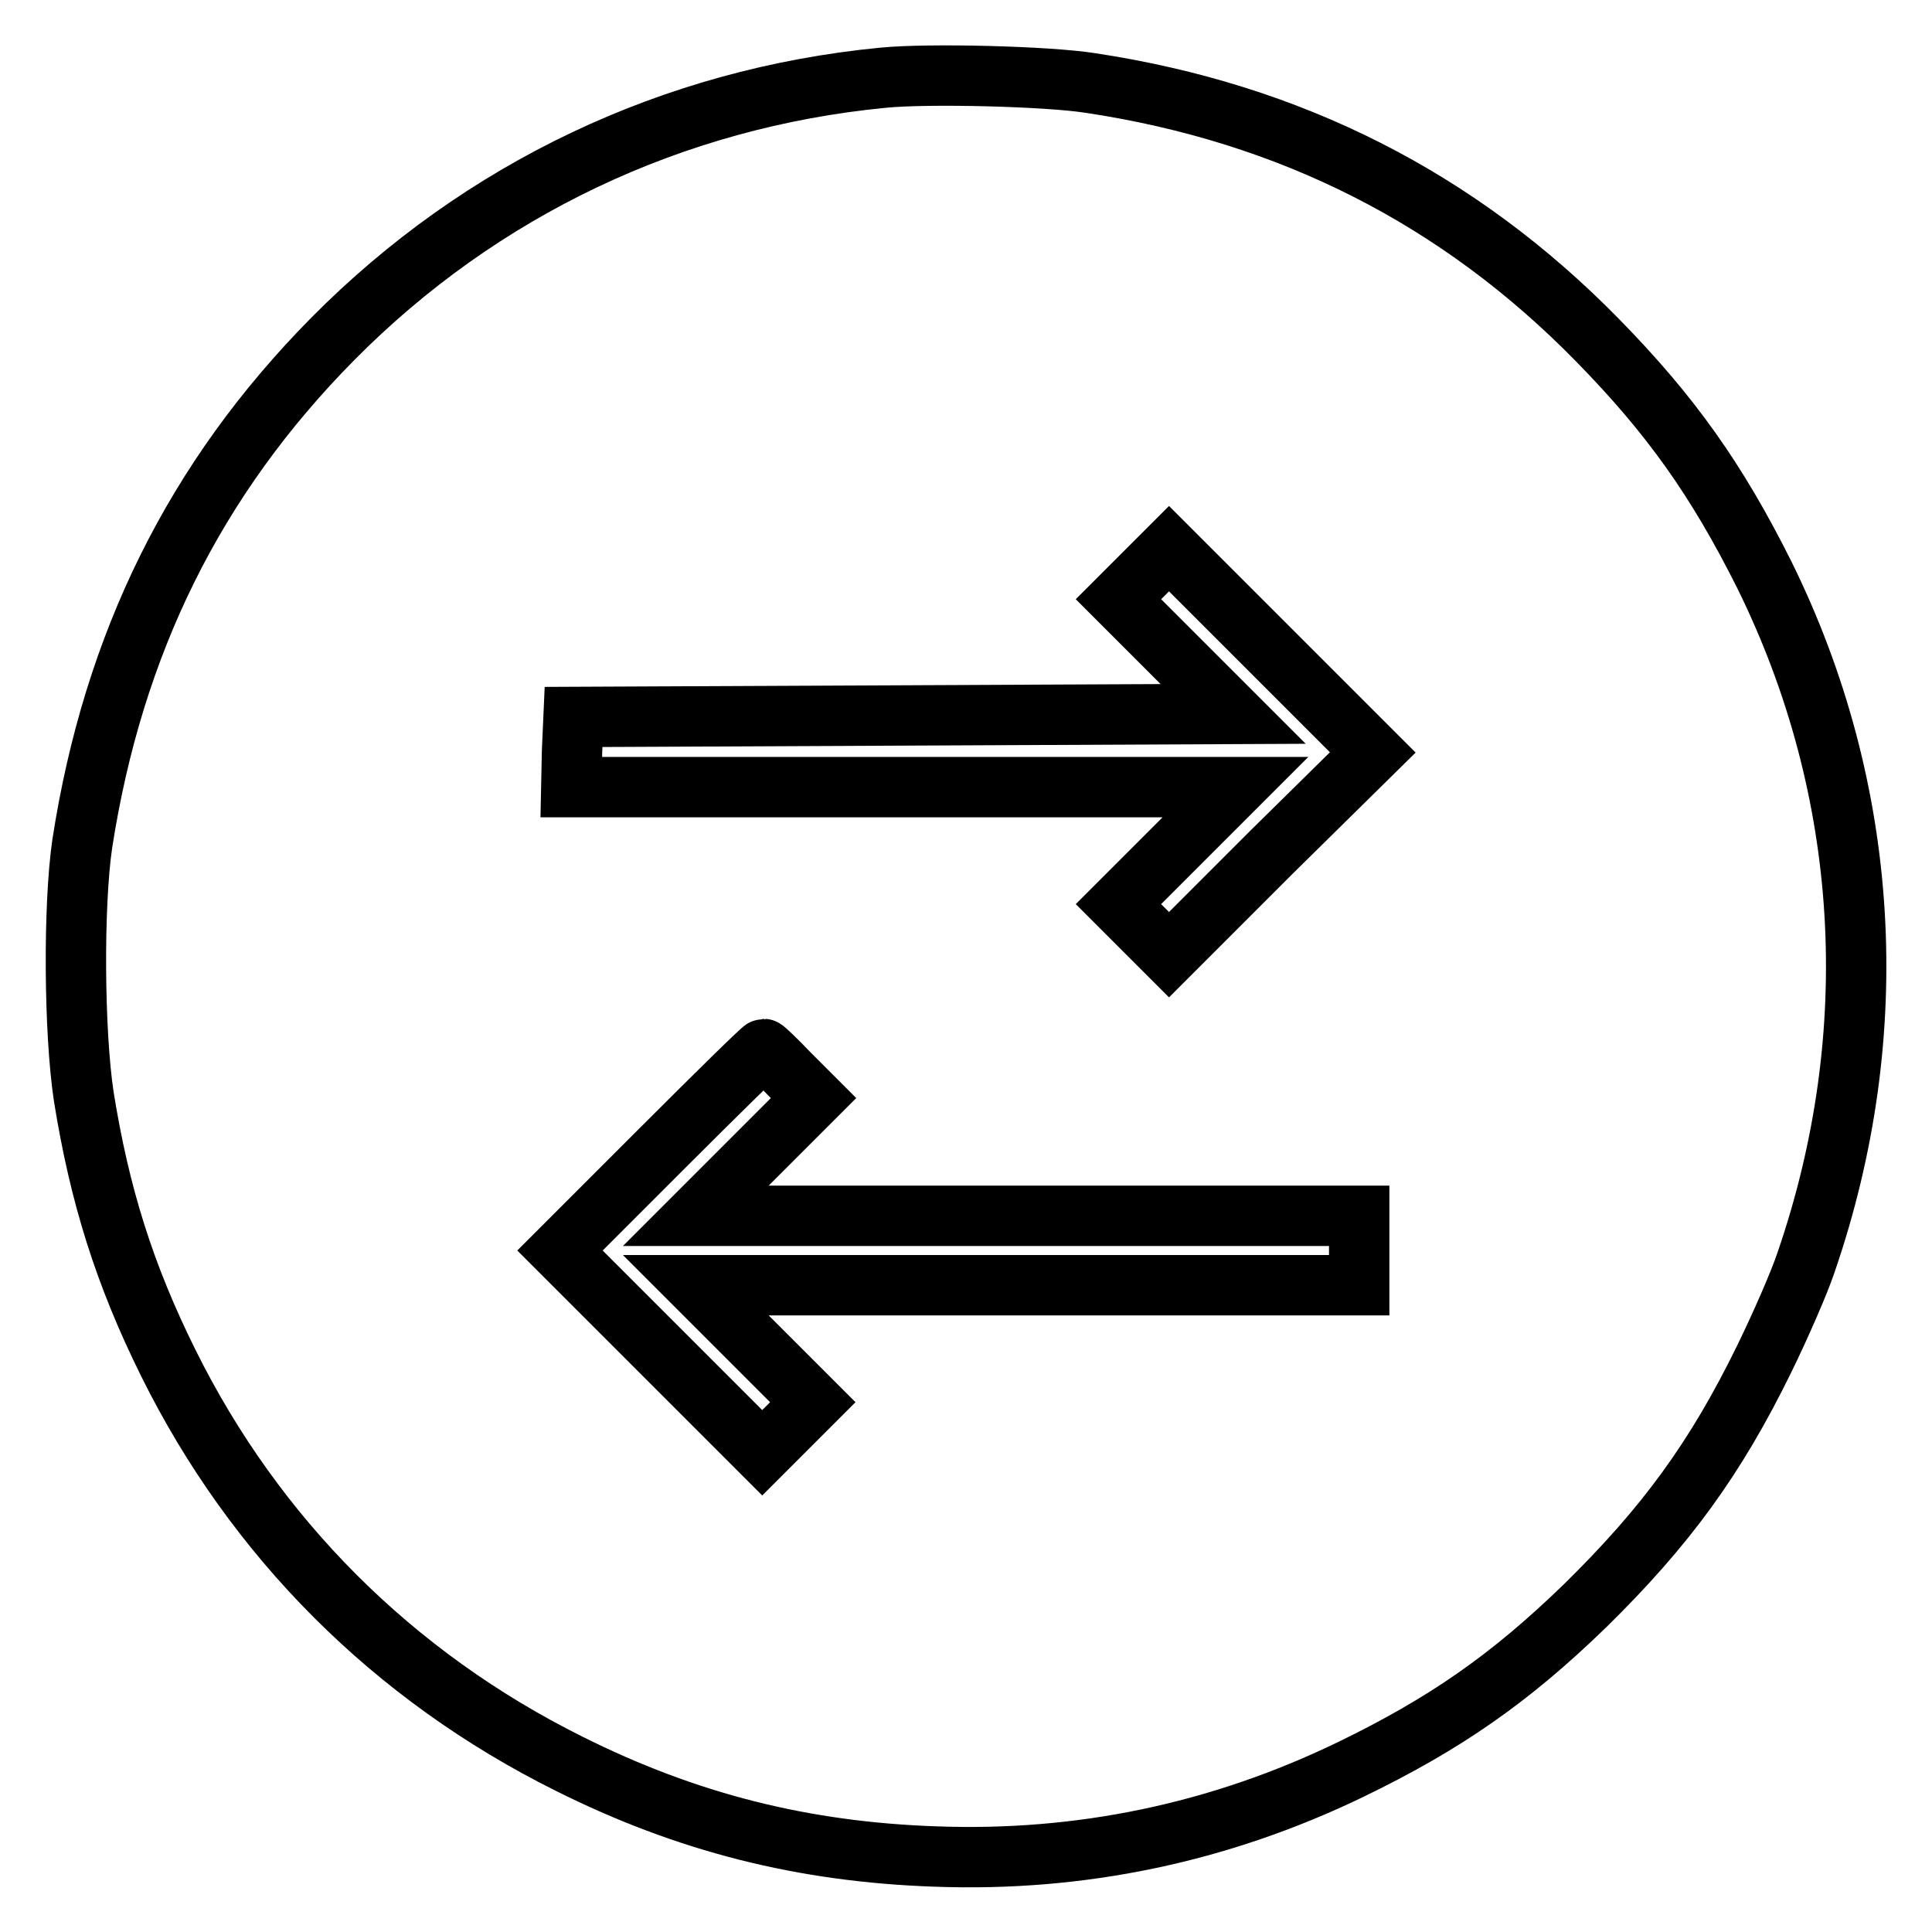
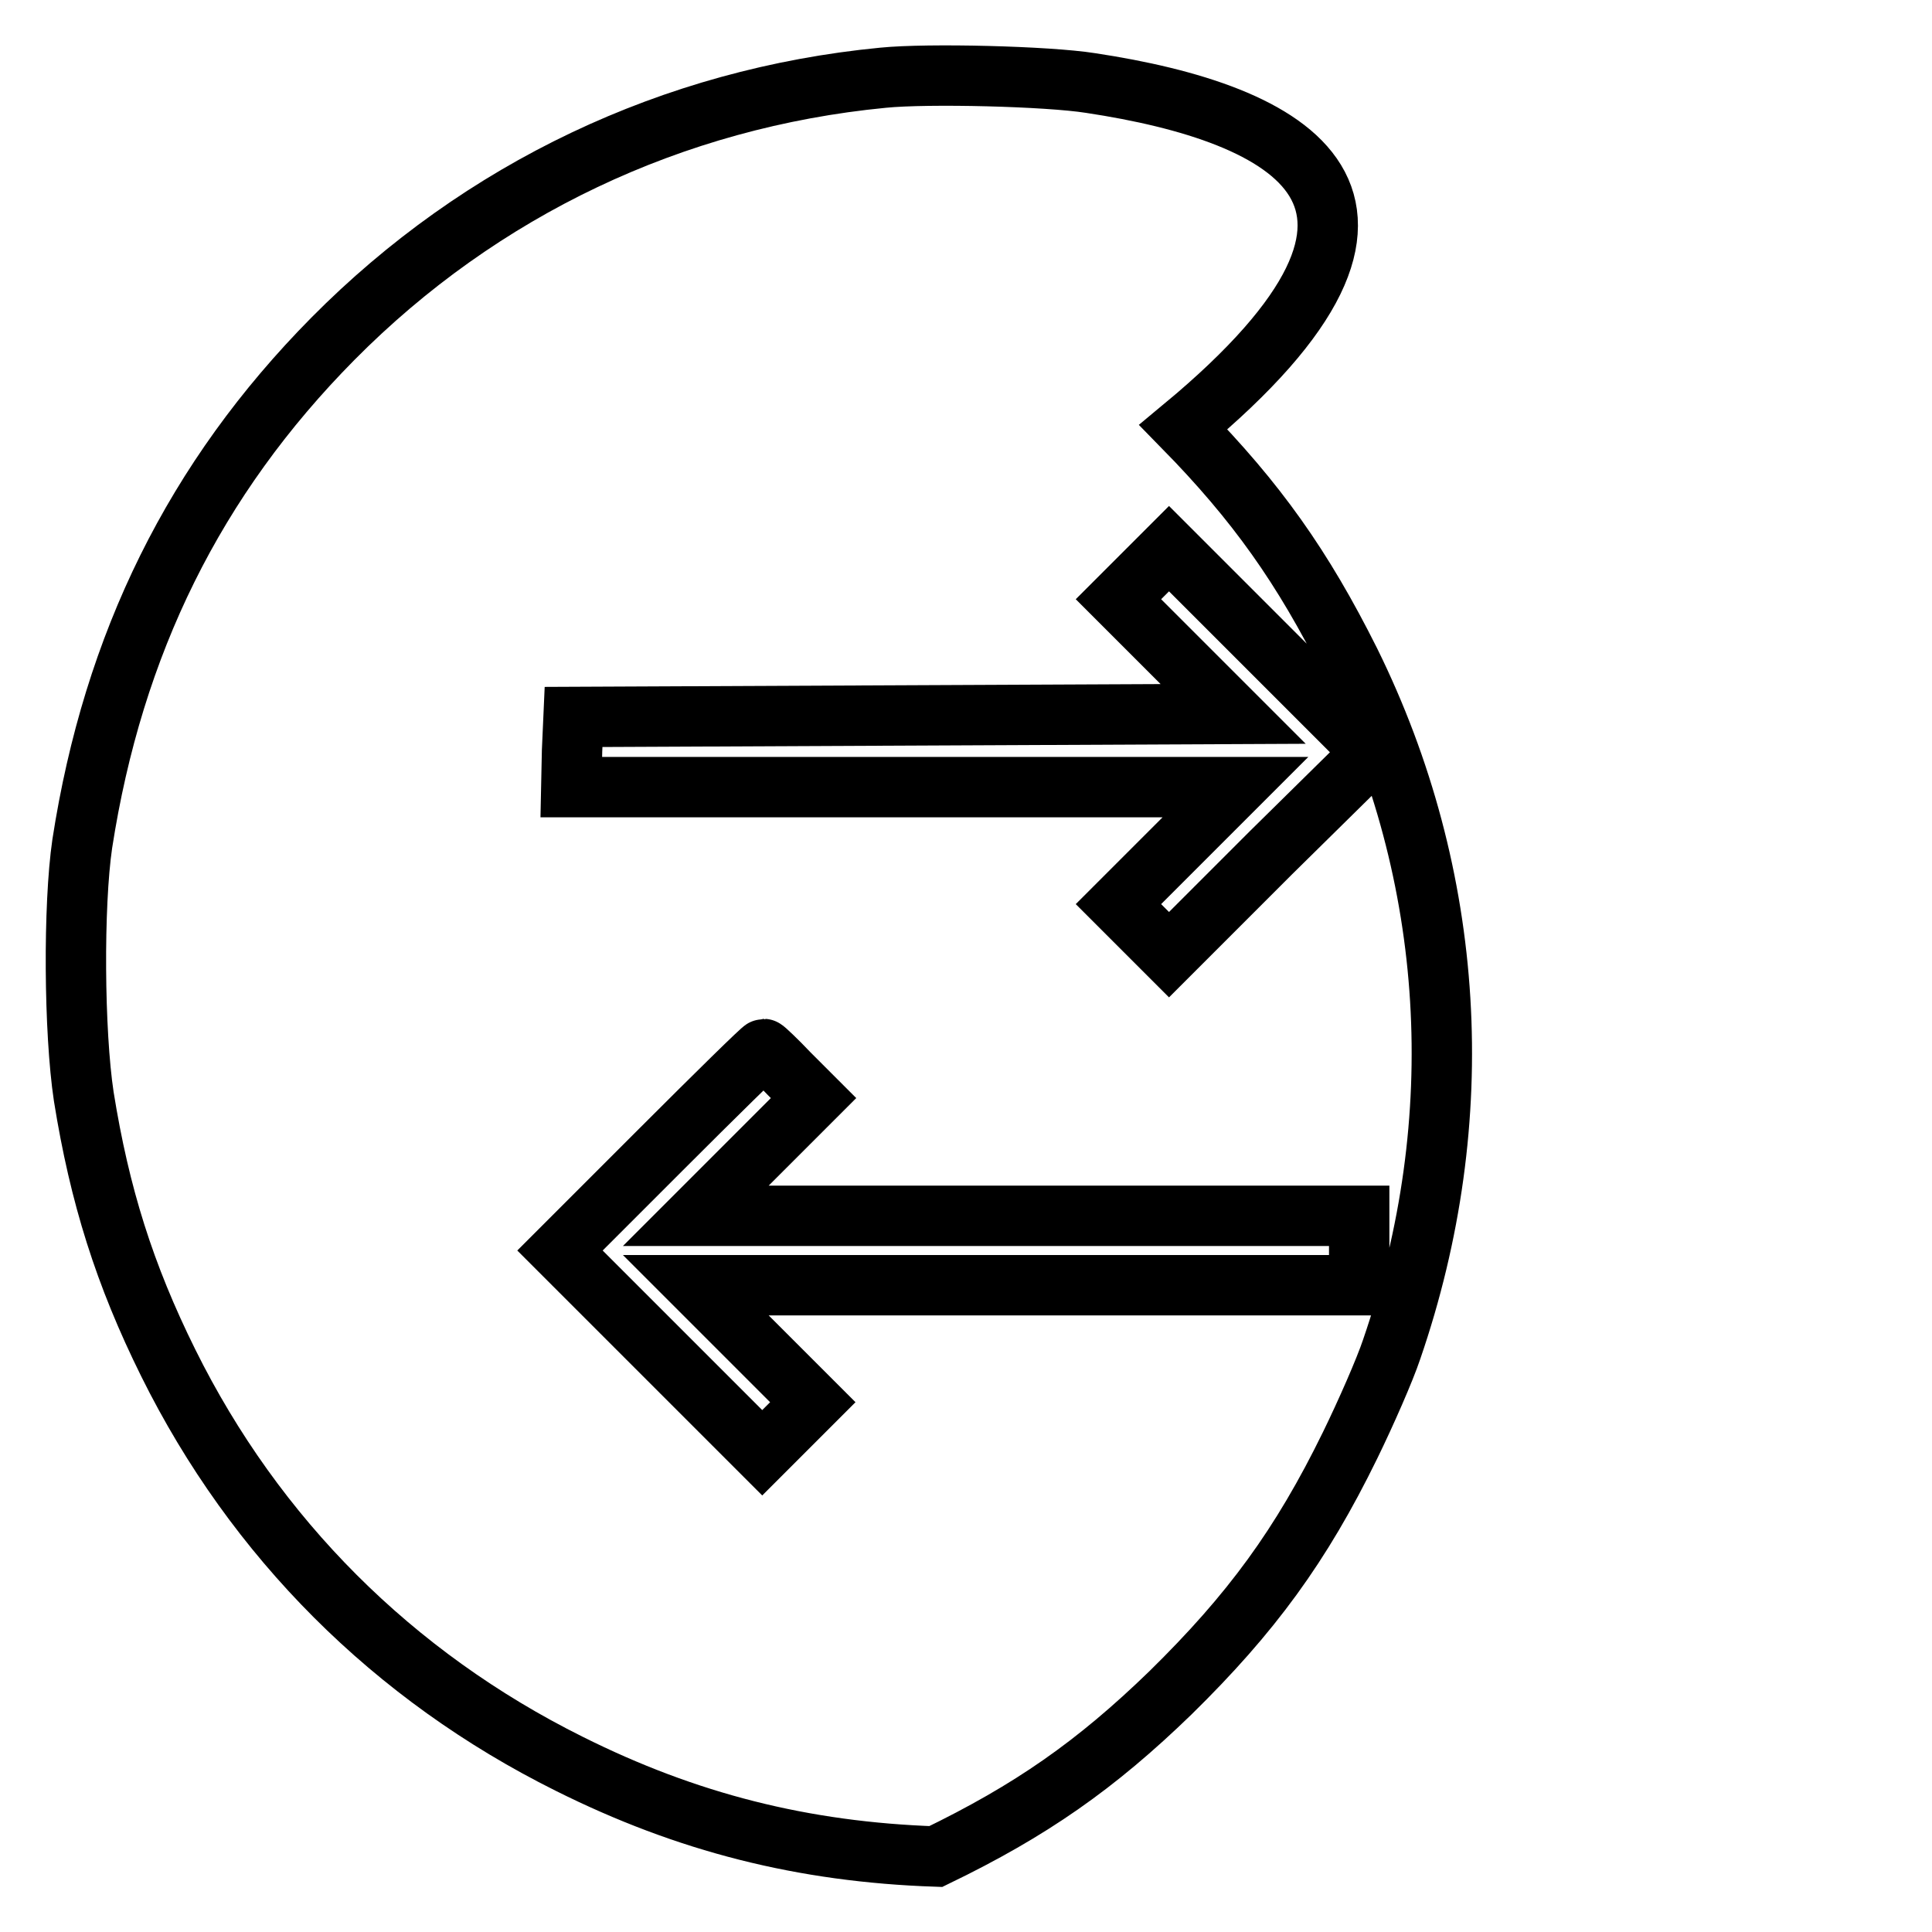
<svg xmlns="http://www.w3.org/2000/svg" version="1.1" x="0px" y="0px" viewBox="0 0 256 256" enable-background="new 0 0 256 256" xml:space="preserve">
  <g>
    <g>
      <g>
-         <path stroke-width="8" fill-opacity="0" stroke="#000000" d="M117,10.3C89.1,13,63.7,25.1,44.1,44.9C25.8,63.4,15,85.3,10.9,111.8c-1.2,8.2-1.1,24.9,0.2,33.5c2.1,13.1,5.4,23.6,11.2,35.3c11.5,23.2,29.8,41.5,53.1,53.1c15.6,7.8,31,11.7,48.6,12.3c19.1,0.7,37.5-3.1,54.9-11.5c12.6-6.1,21.2-12.1,31.1-21.7c10.7-10.5,17.3-19.5,23.8-32.8c2.1-4.3,4.6-10,5.5-12.7c10.5-30.5,8.5-62.7-5.5-91.1c-6.3-12.6-12.4-21.2-22.1-31.1C193.3,26.3,171,15,144.5,11C138.8,10.1,123,9.7,117,10.3z M168.4,113l-13.5,13.5l-3.3-3.3l-3.4-3.4l7.7-7.7l7.8-7.8h-44h-44l0.1-4.8L76,95l43.7-0.2l43.7-0.2l-7.6-7.6l-7.6-7.6l3.3-3.3l3.4-3.4l13.5,13.5l13.5,13.5L168.4,113z M104.6,142.3l3.2,3.2l-7.8,7.8l-7.8,7.8h44h43.9v4.6v4.6h-43.9h-44l7.8,7.8l7.7,7.7l-3.4,3.4l-3.3,3.3l-13.4-13.4l-13.4-13.4l13.4-13.4C94.9,145,101,139,101.2,139C101.3,139,102.9,140.5,104.6,142.3z" />
+         <path stroke-width="8" fill-opacity="0" stroke="#000000" d="M117,10.3C89.1,13,63.7,25.1,44.1,44.9C25.8,63.4,15,85.3,10.9,111.8c-1.2,8.2-1.1,24.9,0.2,33.5c2.1,13.1,5.4,23.6,11.2,35.3c11.5,23.2,29.8,41.5,53.1,53.1c15.6,7.8,31,11.7,48.6,12.3c12.6-6.1,21.2-12.1,31.1-21.7c10.7-10.5,17.3-19.5,23.8-32.8c2.1-4.3,4.6-10,5.5-12.7c10.5-30.5,8.5-62.7-5.5-91.1c-6.3-12.6-12.4-21.2-22.1-31.1C193.3,26.3,171,15,144.5,11C138.8,10.1,123,9.7,117,10.3z M168.4,113l-13.5,13.5l-3.3-3.3l-3.4-3.4l7.7-7.7l7.8-7.8h-44h-44l0.1-4.8L76,95l43.7-0.2l43.7-0.2l-7.6-7.6l-7.6-7.6l3.3-3.3l3.4-3.4l13.5,13.5l13.5,13.5L168.4,113z M104.6,142.3l3.2,3.2l-7.8,7.8l-7.8,7.8h44h43.9v4.6v4.6h-43.9h-44l7.8,7.8l7.7,7.7l-3.4,3.4l-3.3,3.3l-13.4-13.4l-13.4-13.4l13.4-13.4C94.9,145,101,139,101.2,139C101.3,139,102.9,140.5,104.6,142.3z" />
      </g>
    </g>
  </g>
</svg>